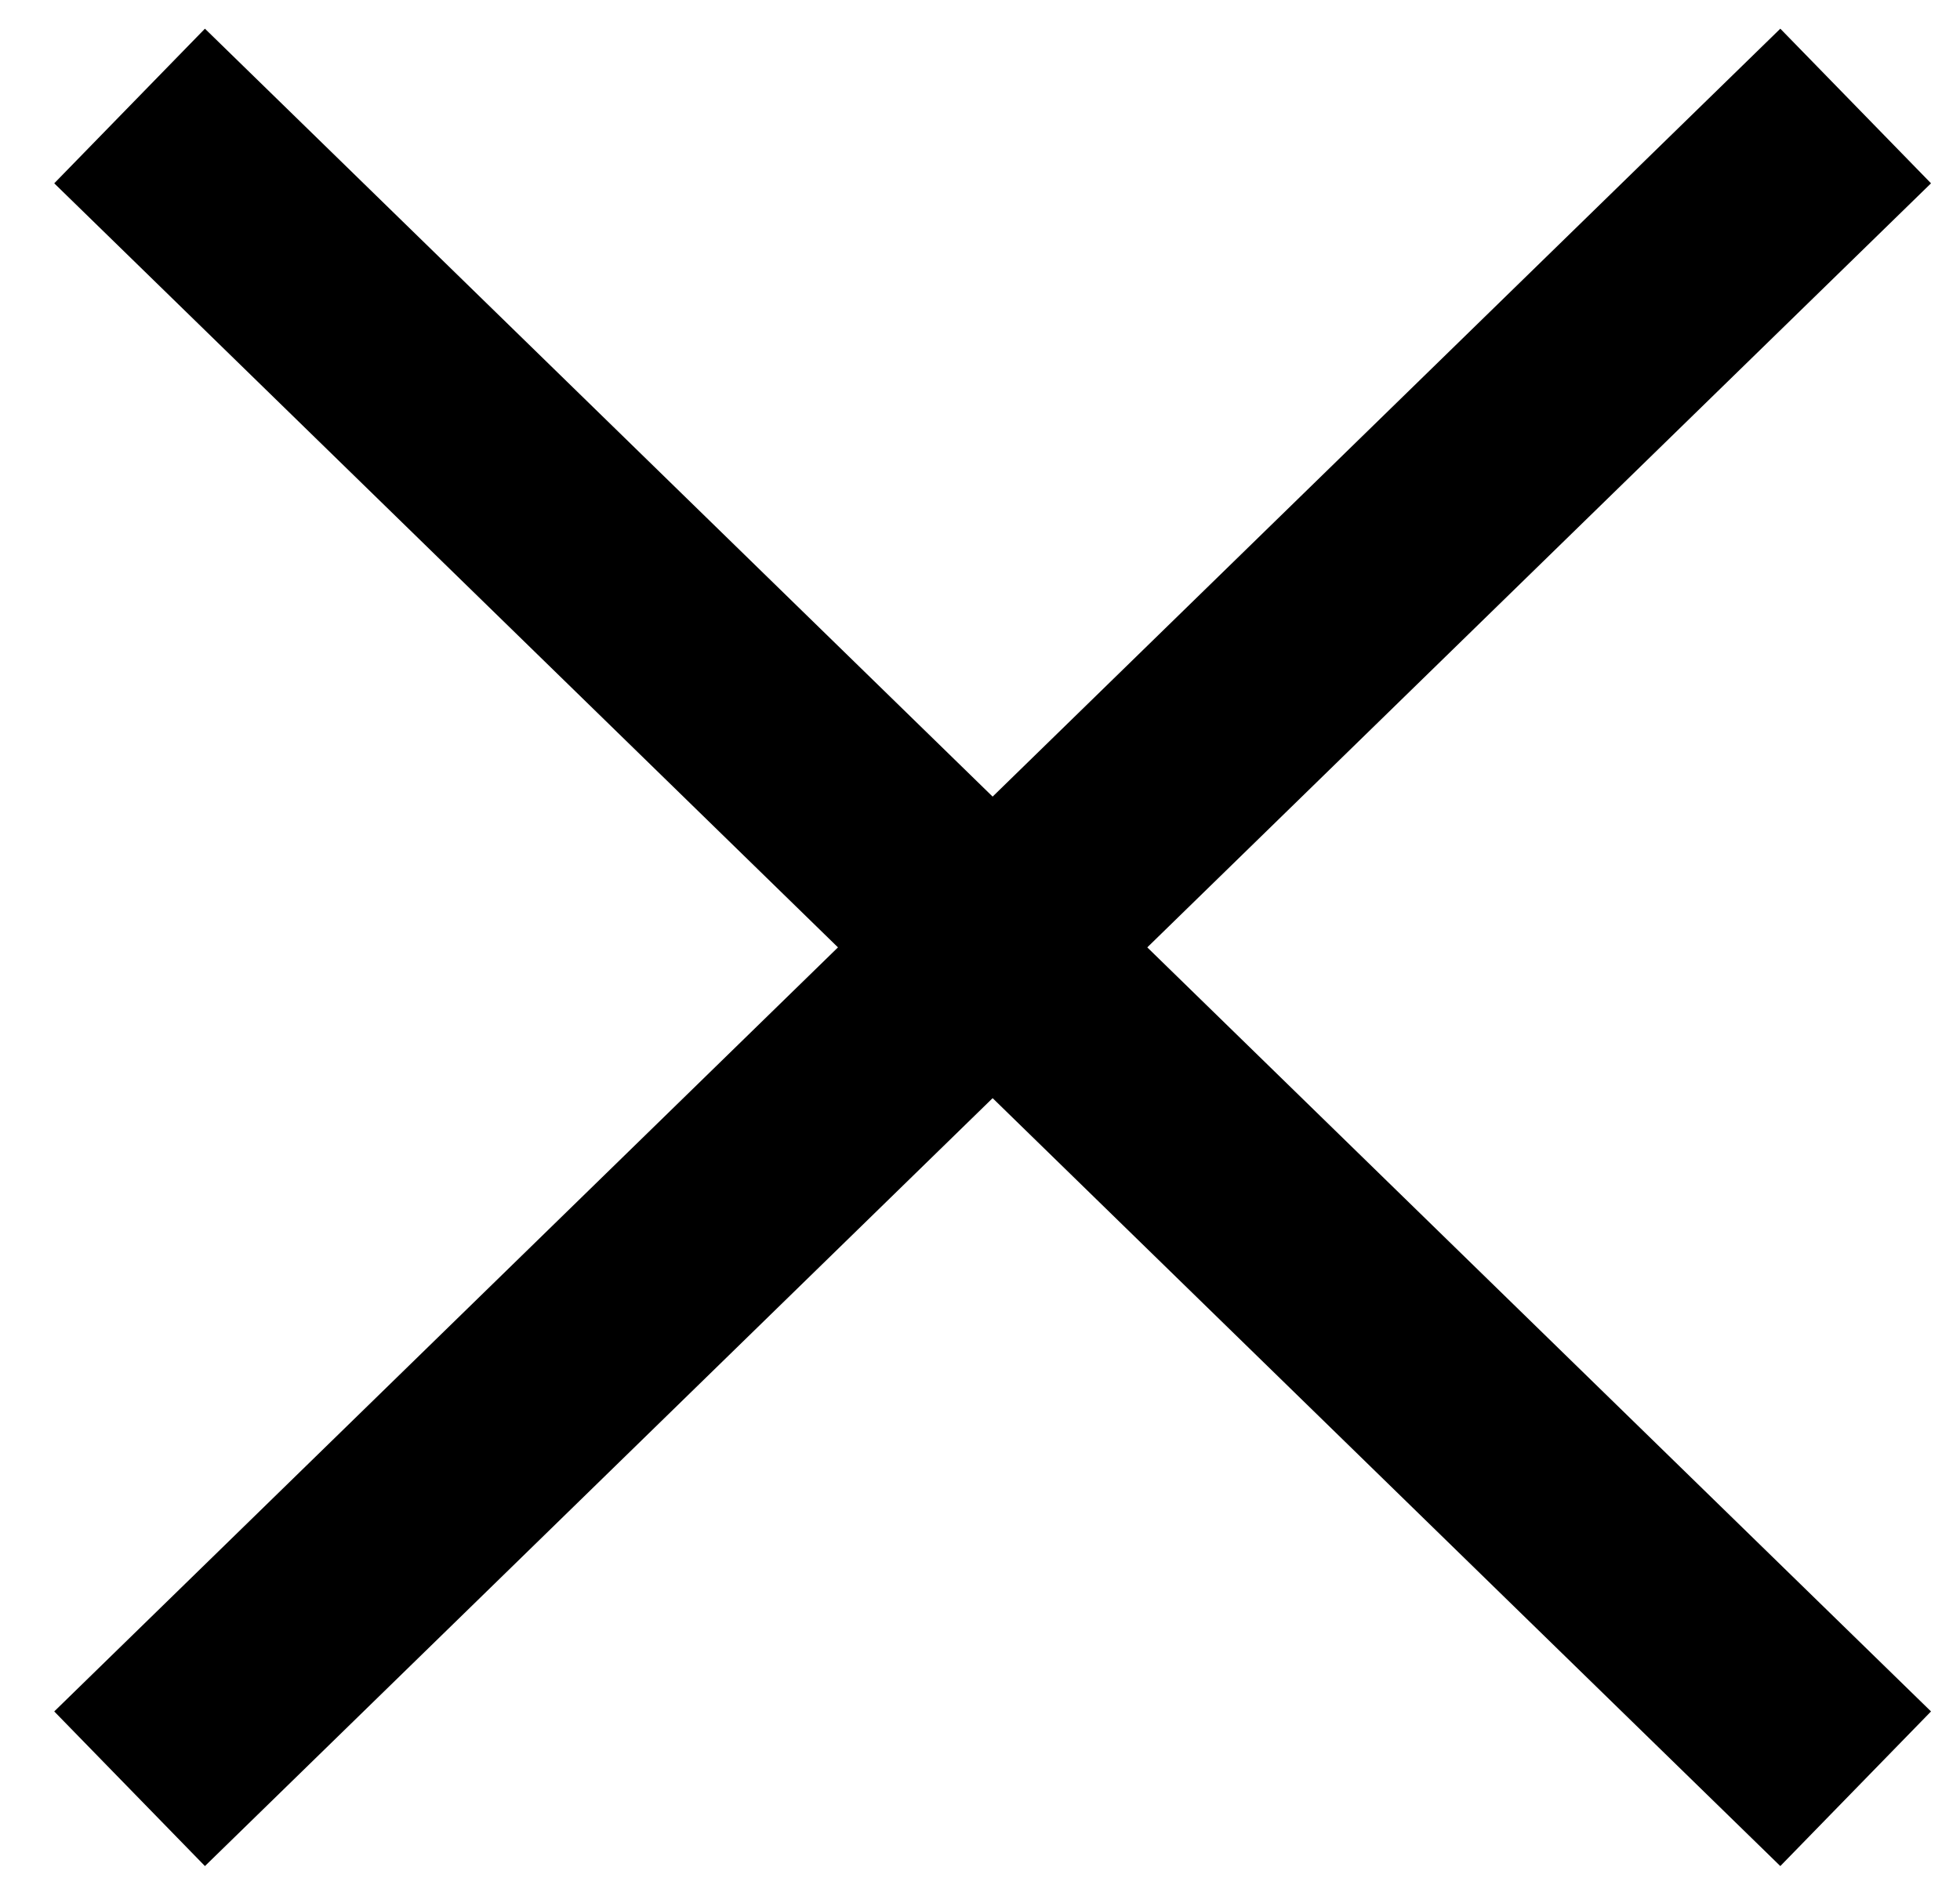
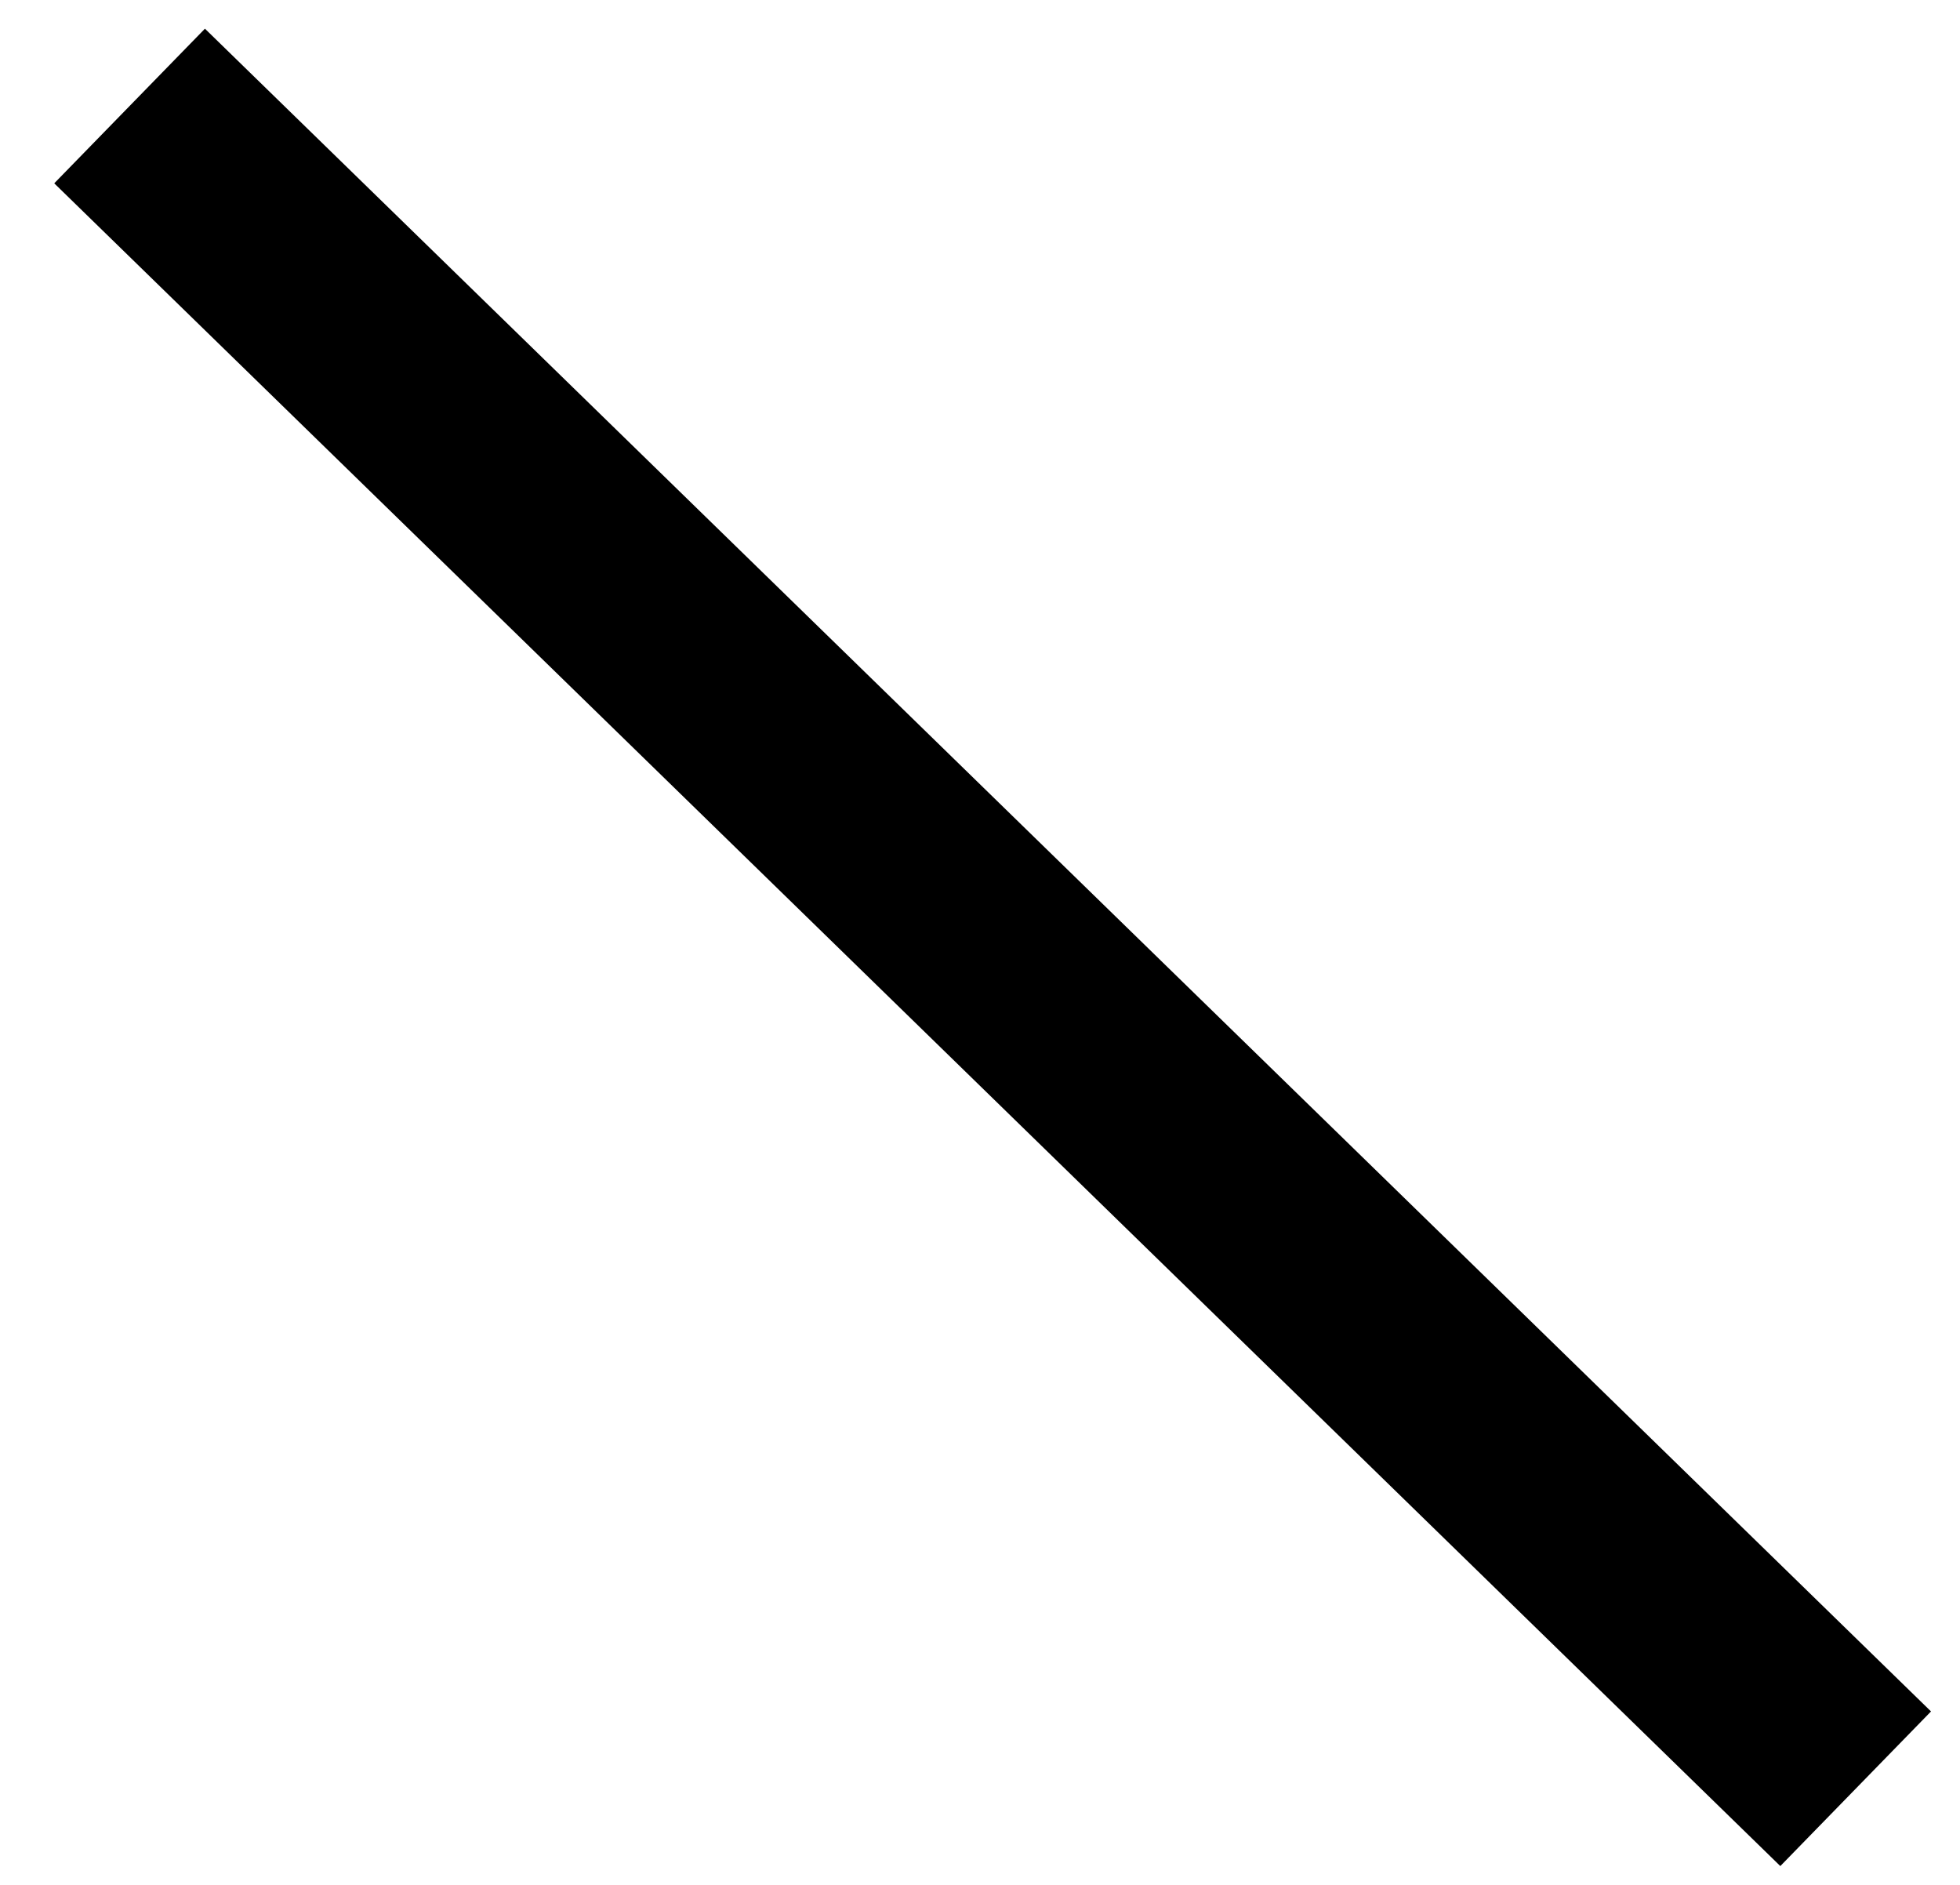
<svg xmlns="http://www.w3.org/2000/svg" version="1.1" id="Layer_1" x="0px" y="0px" viewBox="0 0 26 25" style="enable-background:new 0 0 26 25;" xml:space="preserve">
  <style type="text/css">
	.st0{fill:none;stroke:#000000;stroke-width:2.864;stroke-miterlimit:10;}
</style>
  <path class="st0" d="M24.616,23.725L1.719,1.406" />
-   <path class="st0" d="M1.719,23.725L24.616,1.406" />
</svg>